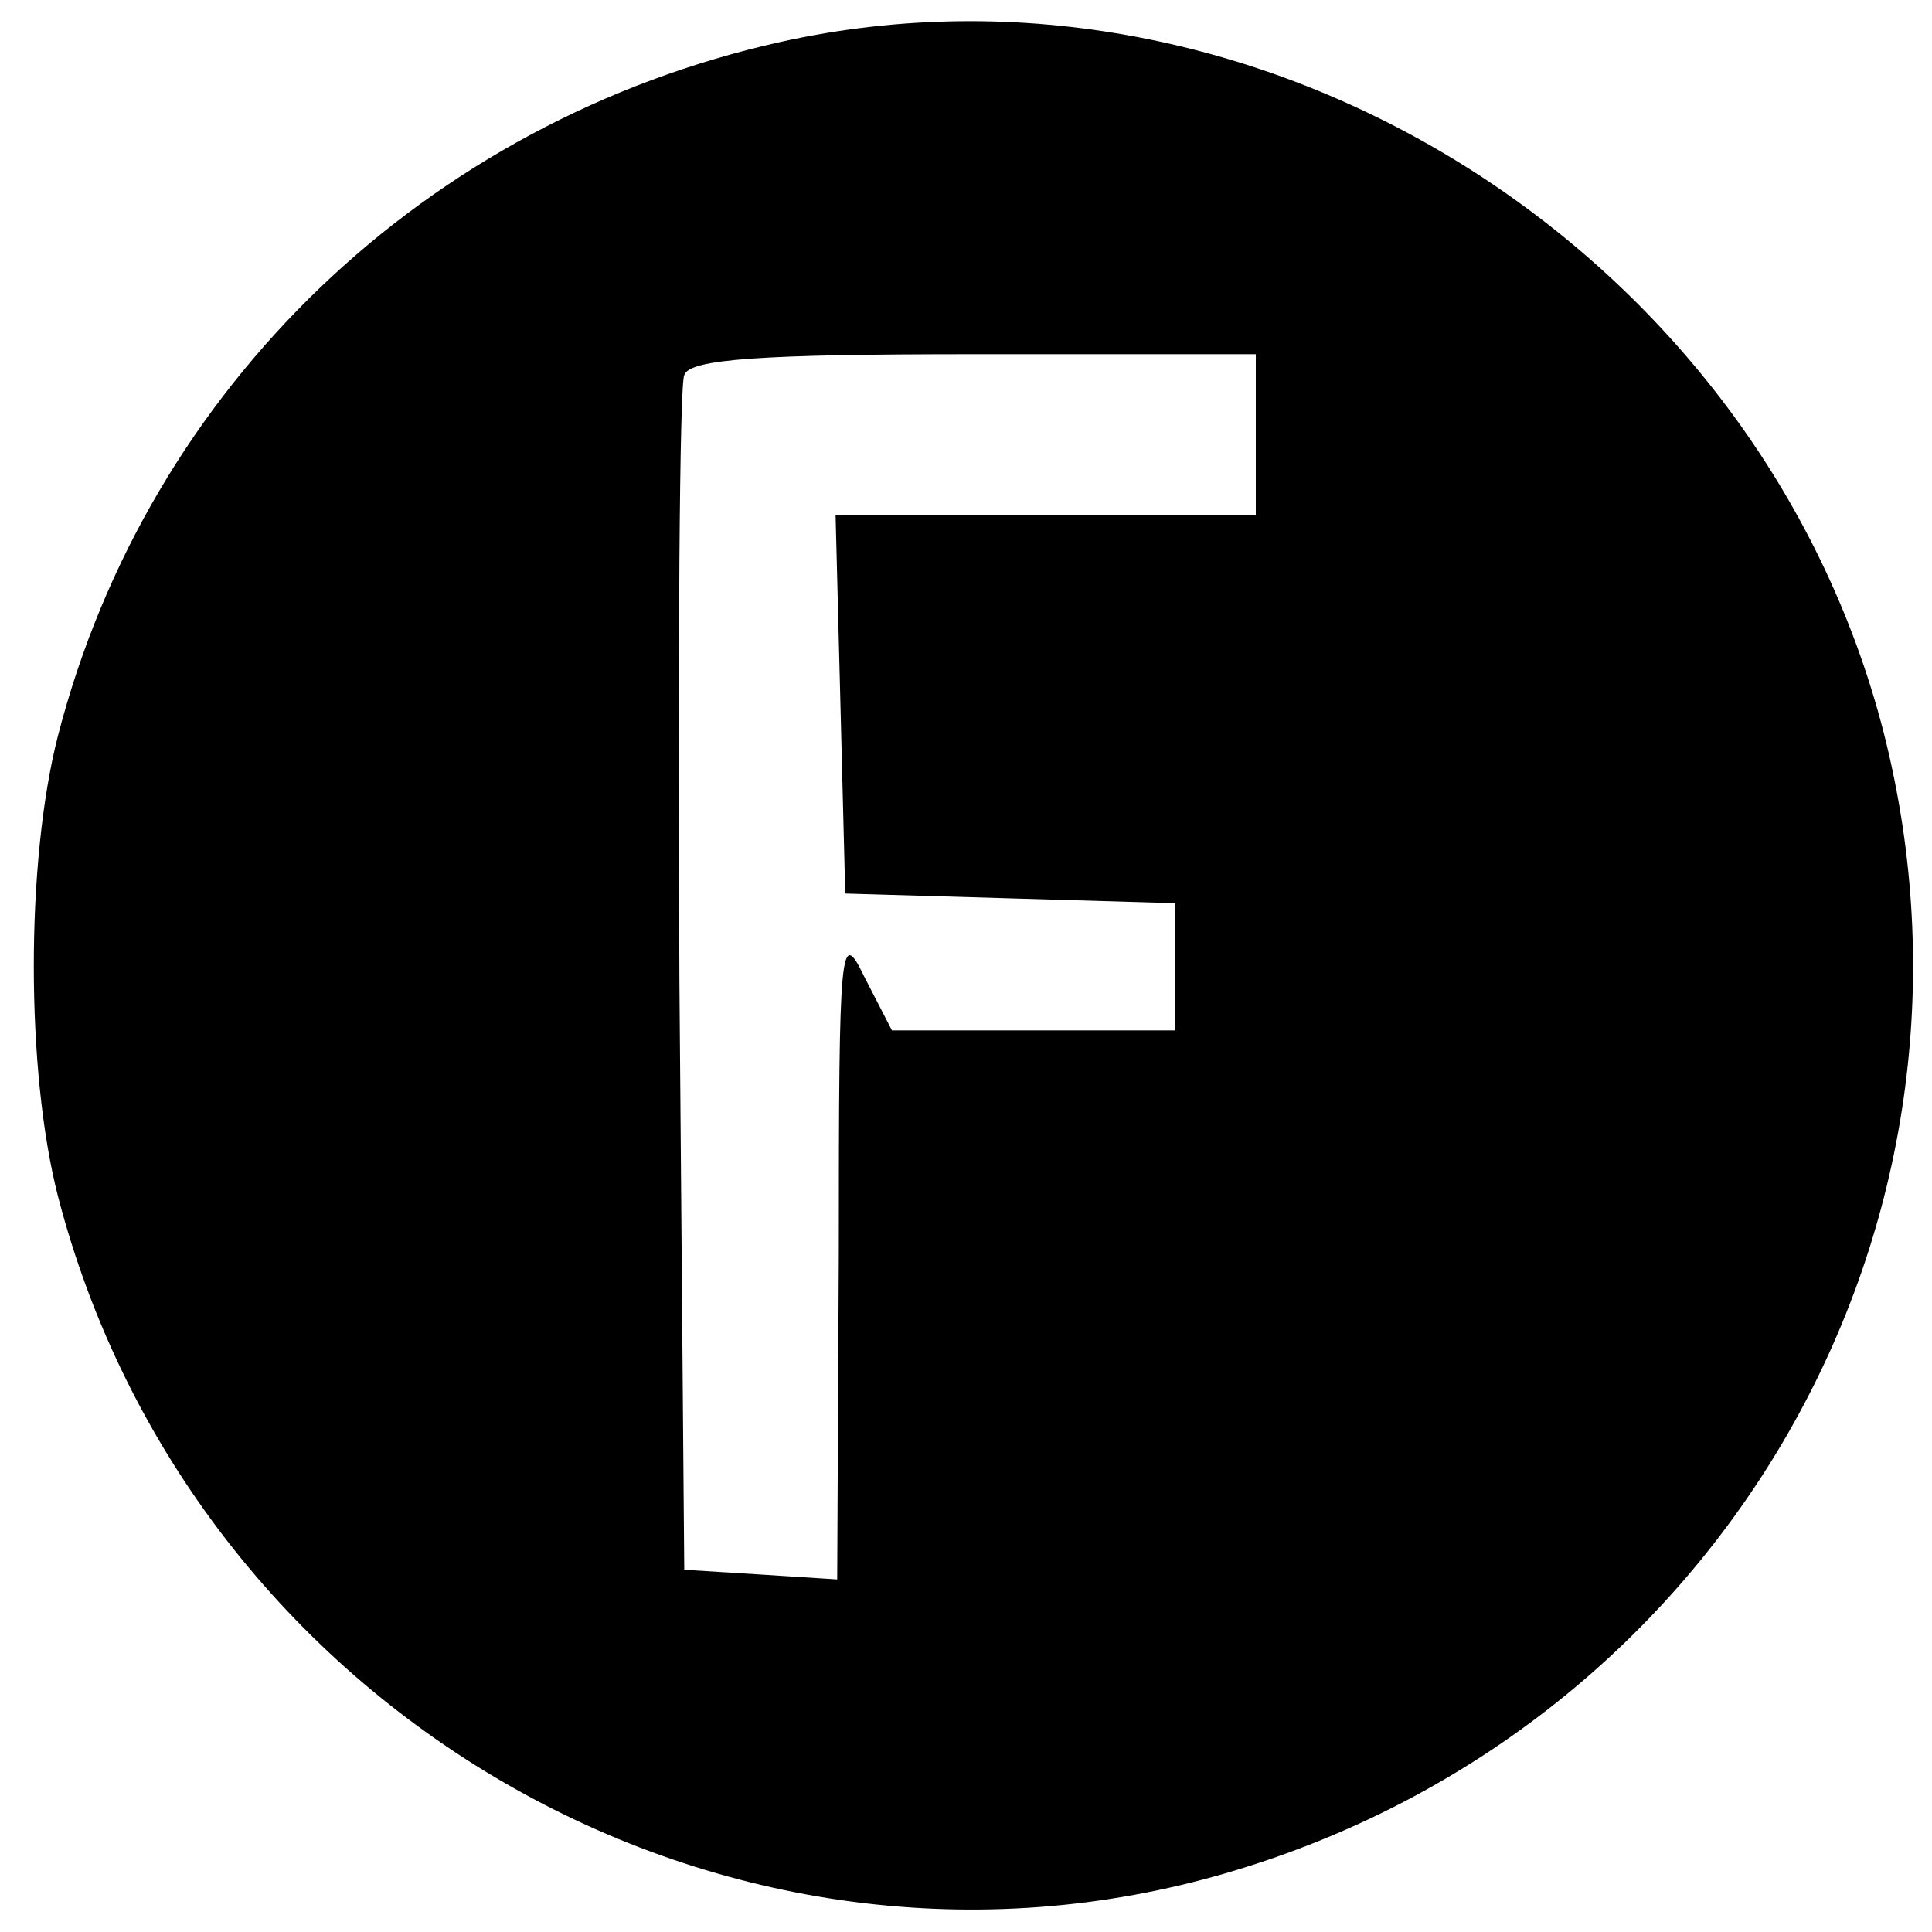
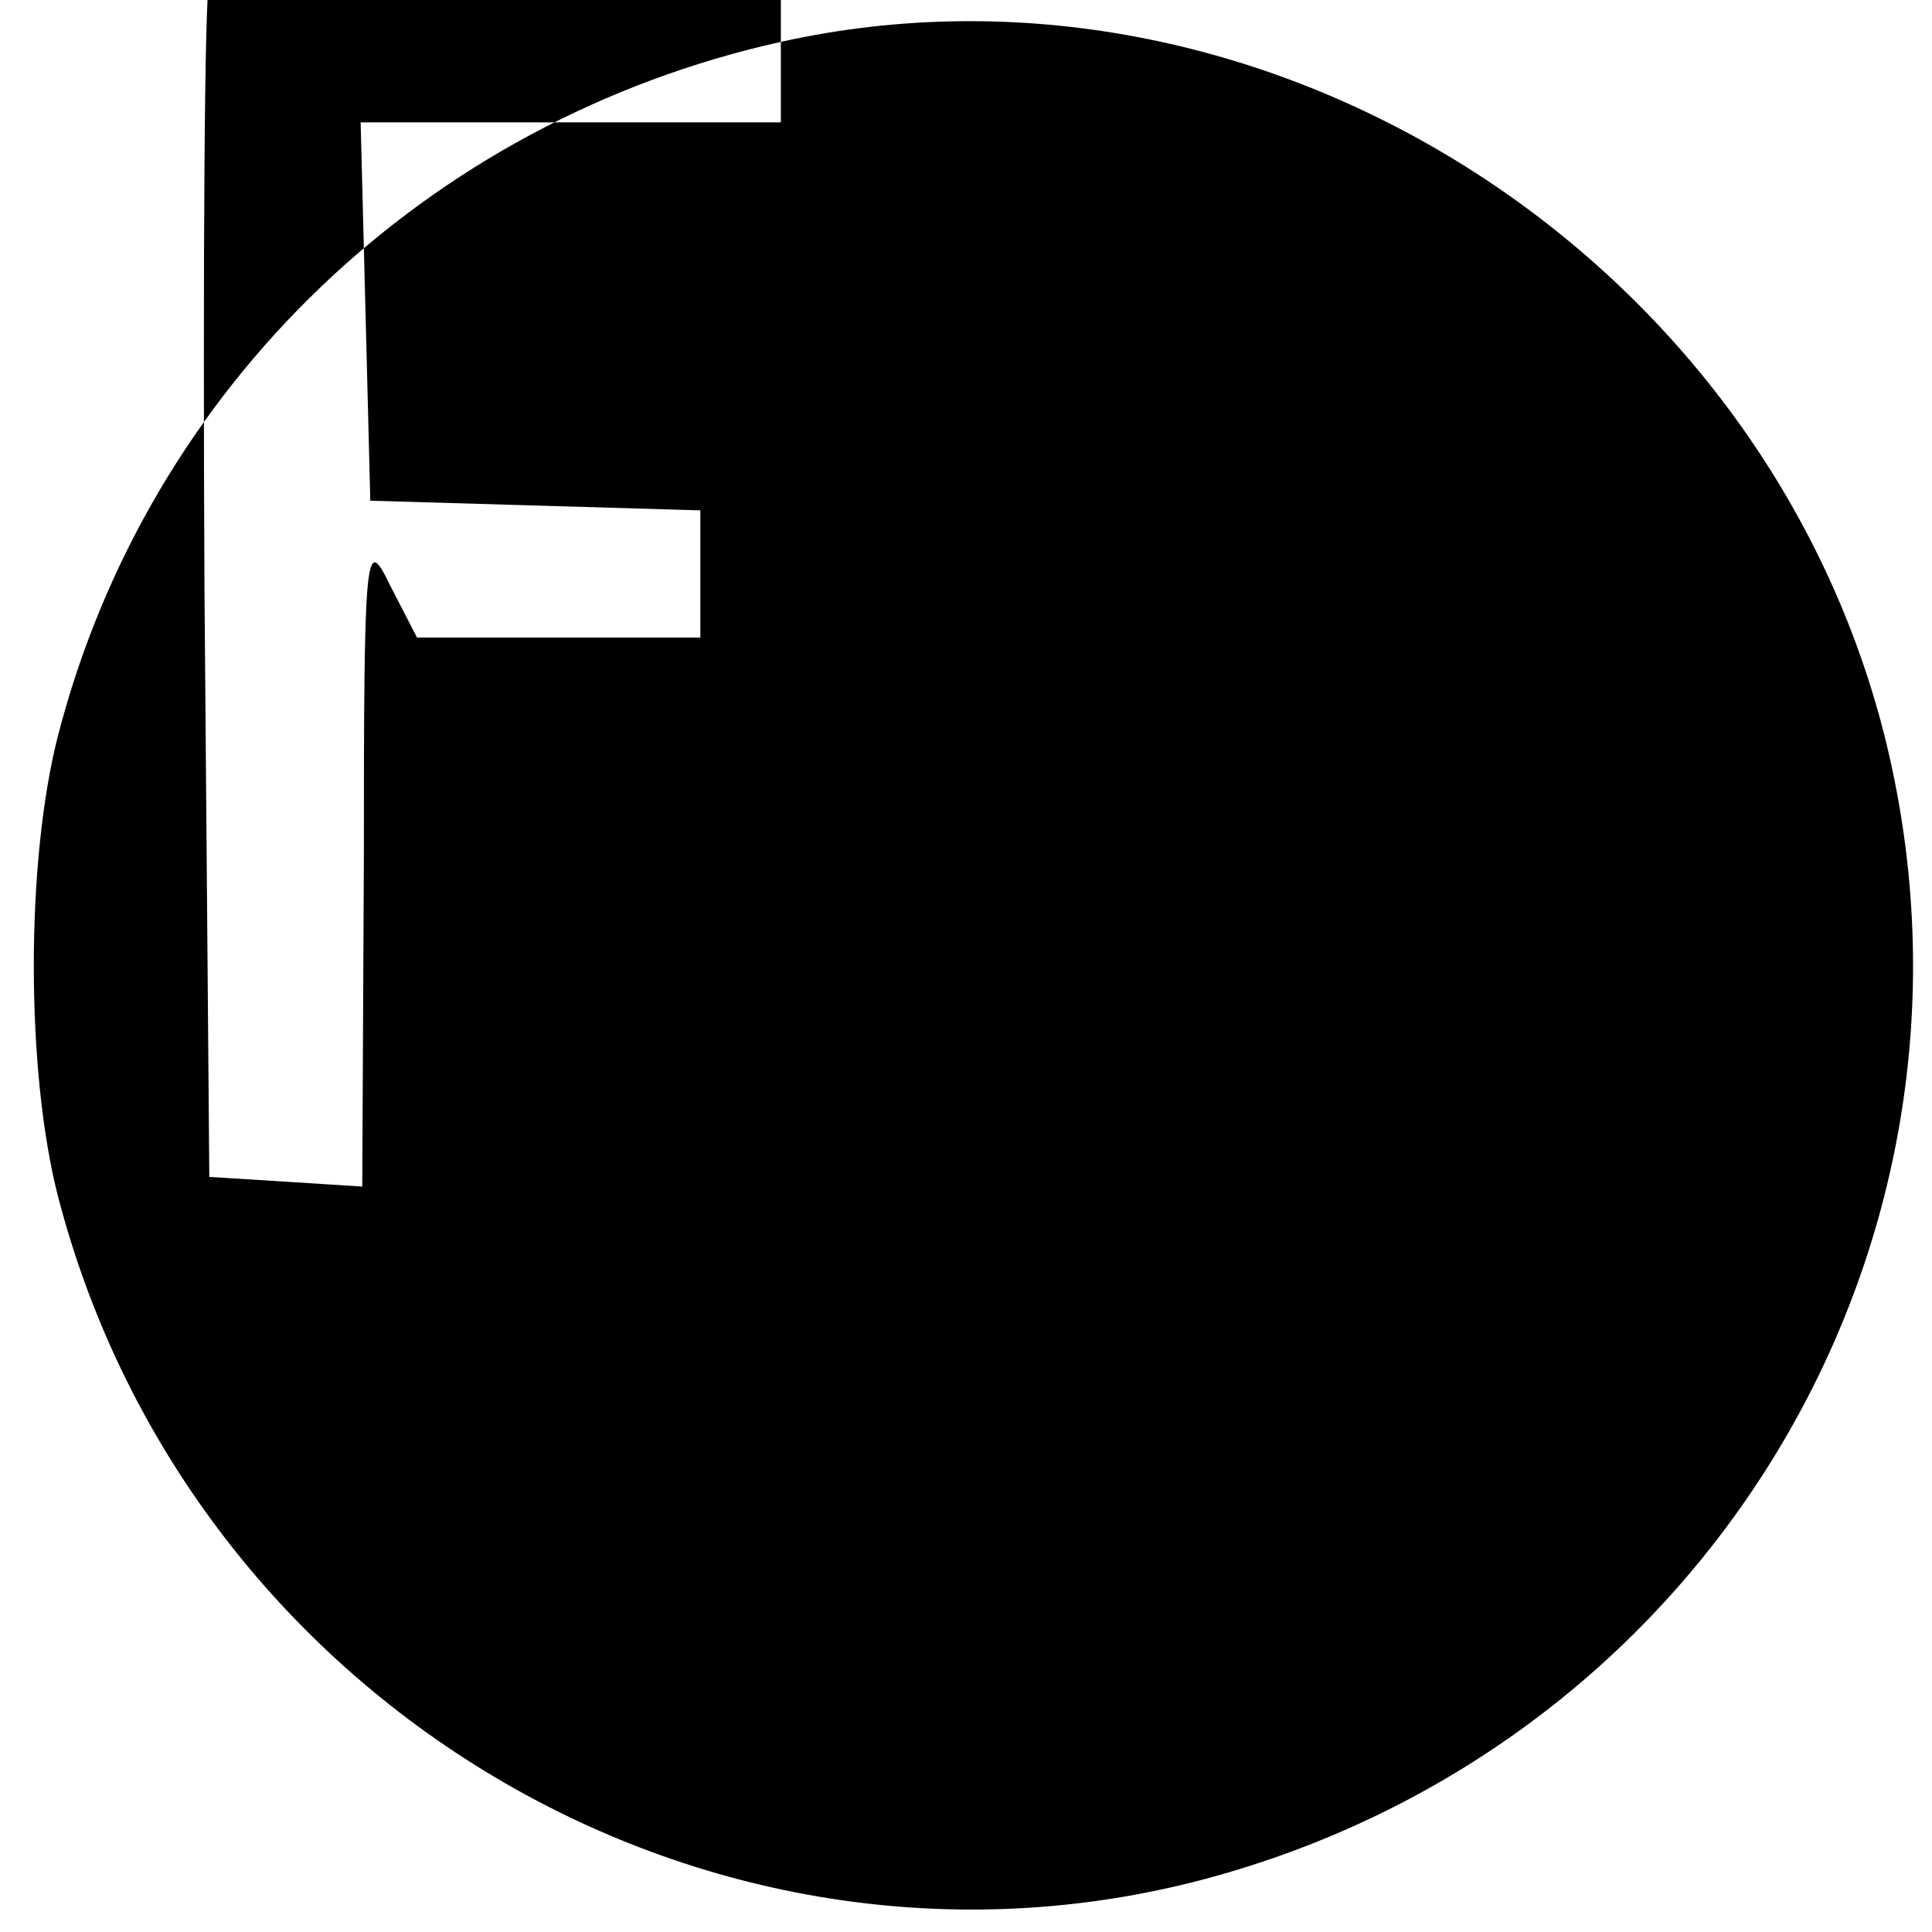
<svg xmlns="http://www.w3.org/2000/svg" version="1.0" width="120pt" height="120pt" viewBox="0 0 120 120" preserveAspectRatio="xMidYMid meet">
  <g transform="translate(0,120) scale(0.1,-0.1)" fill="#000000" stroke="none">
-     <path d="M485 1174 c-220 -49 -393 -214 -449 -431 -20 -78 -20 -208 0 -286 83 -320 415 -512 727 -420 306 90 485 401 407 708 -77 300 -388 495 -685 429z m295 -244 l0 -50 -130 0 -131 0 3 -117 3 -118 103 -3 102 -3 0 -39 0 -40 -88 0 -88 0 -17 33 c-15 31 -16 23 -16 -171 l-1 -203 -47 3 -48 3 -3 365 c-1 201 0 371 3 377 3 10 48 13 180 13 l175 0 0 -50z" />
+     <path d="M485 1174 c-220 -49 -393 -214 -449 -431 -20 -78 -20 -208 0 -286 83 -320 415 -512 727 -420 306 90 485 401 407 708 -77 300 -388 495 -685 429z l0 -50 -130 0 -131 0 3 -117 3 -118 103 -3 102 -3 0 -39 0 -40 -88 0 -88 0 -17 33 c-15 31 -16 23 -16 -171 l-1 -203 -47 3 -48 3 -3 365 c-1 201 0 371 3 377 3 10 48 13 180 13 l175 0 0 -50z" />
  </g>
</svg>